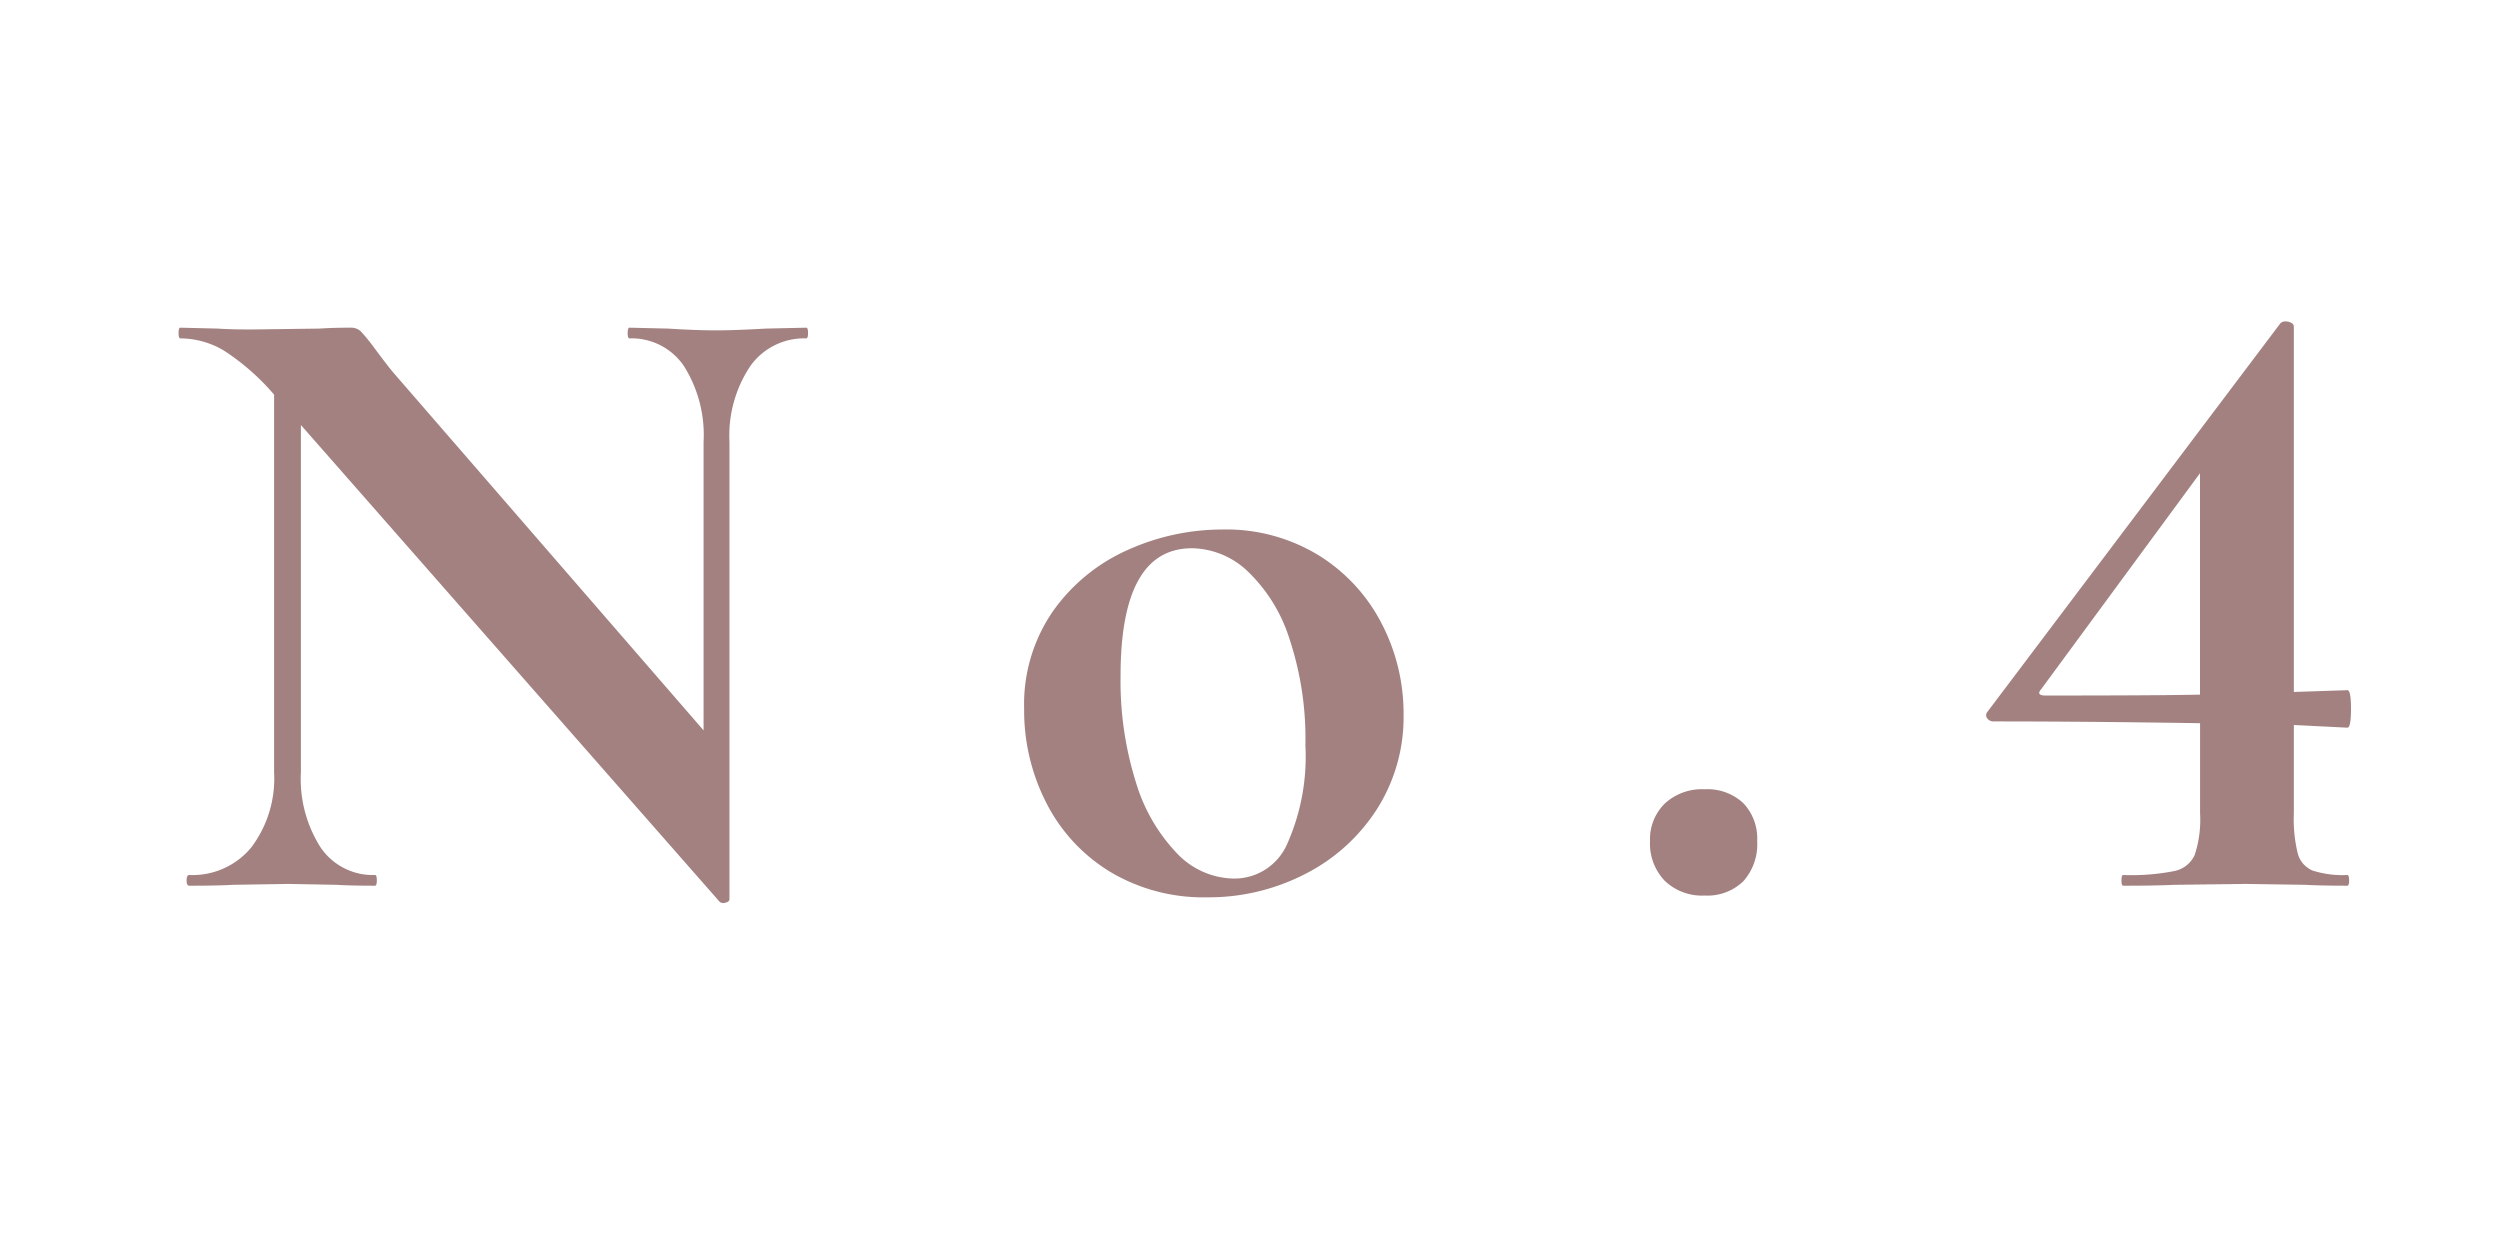
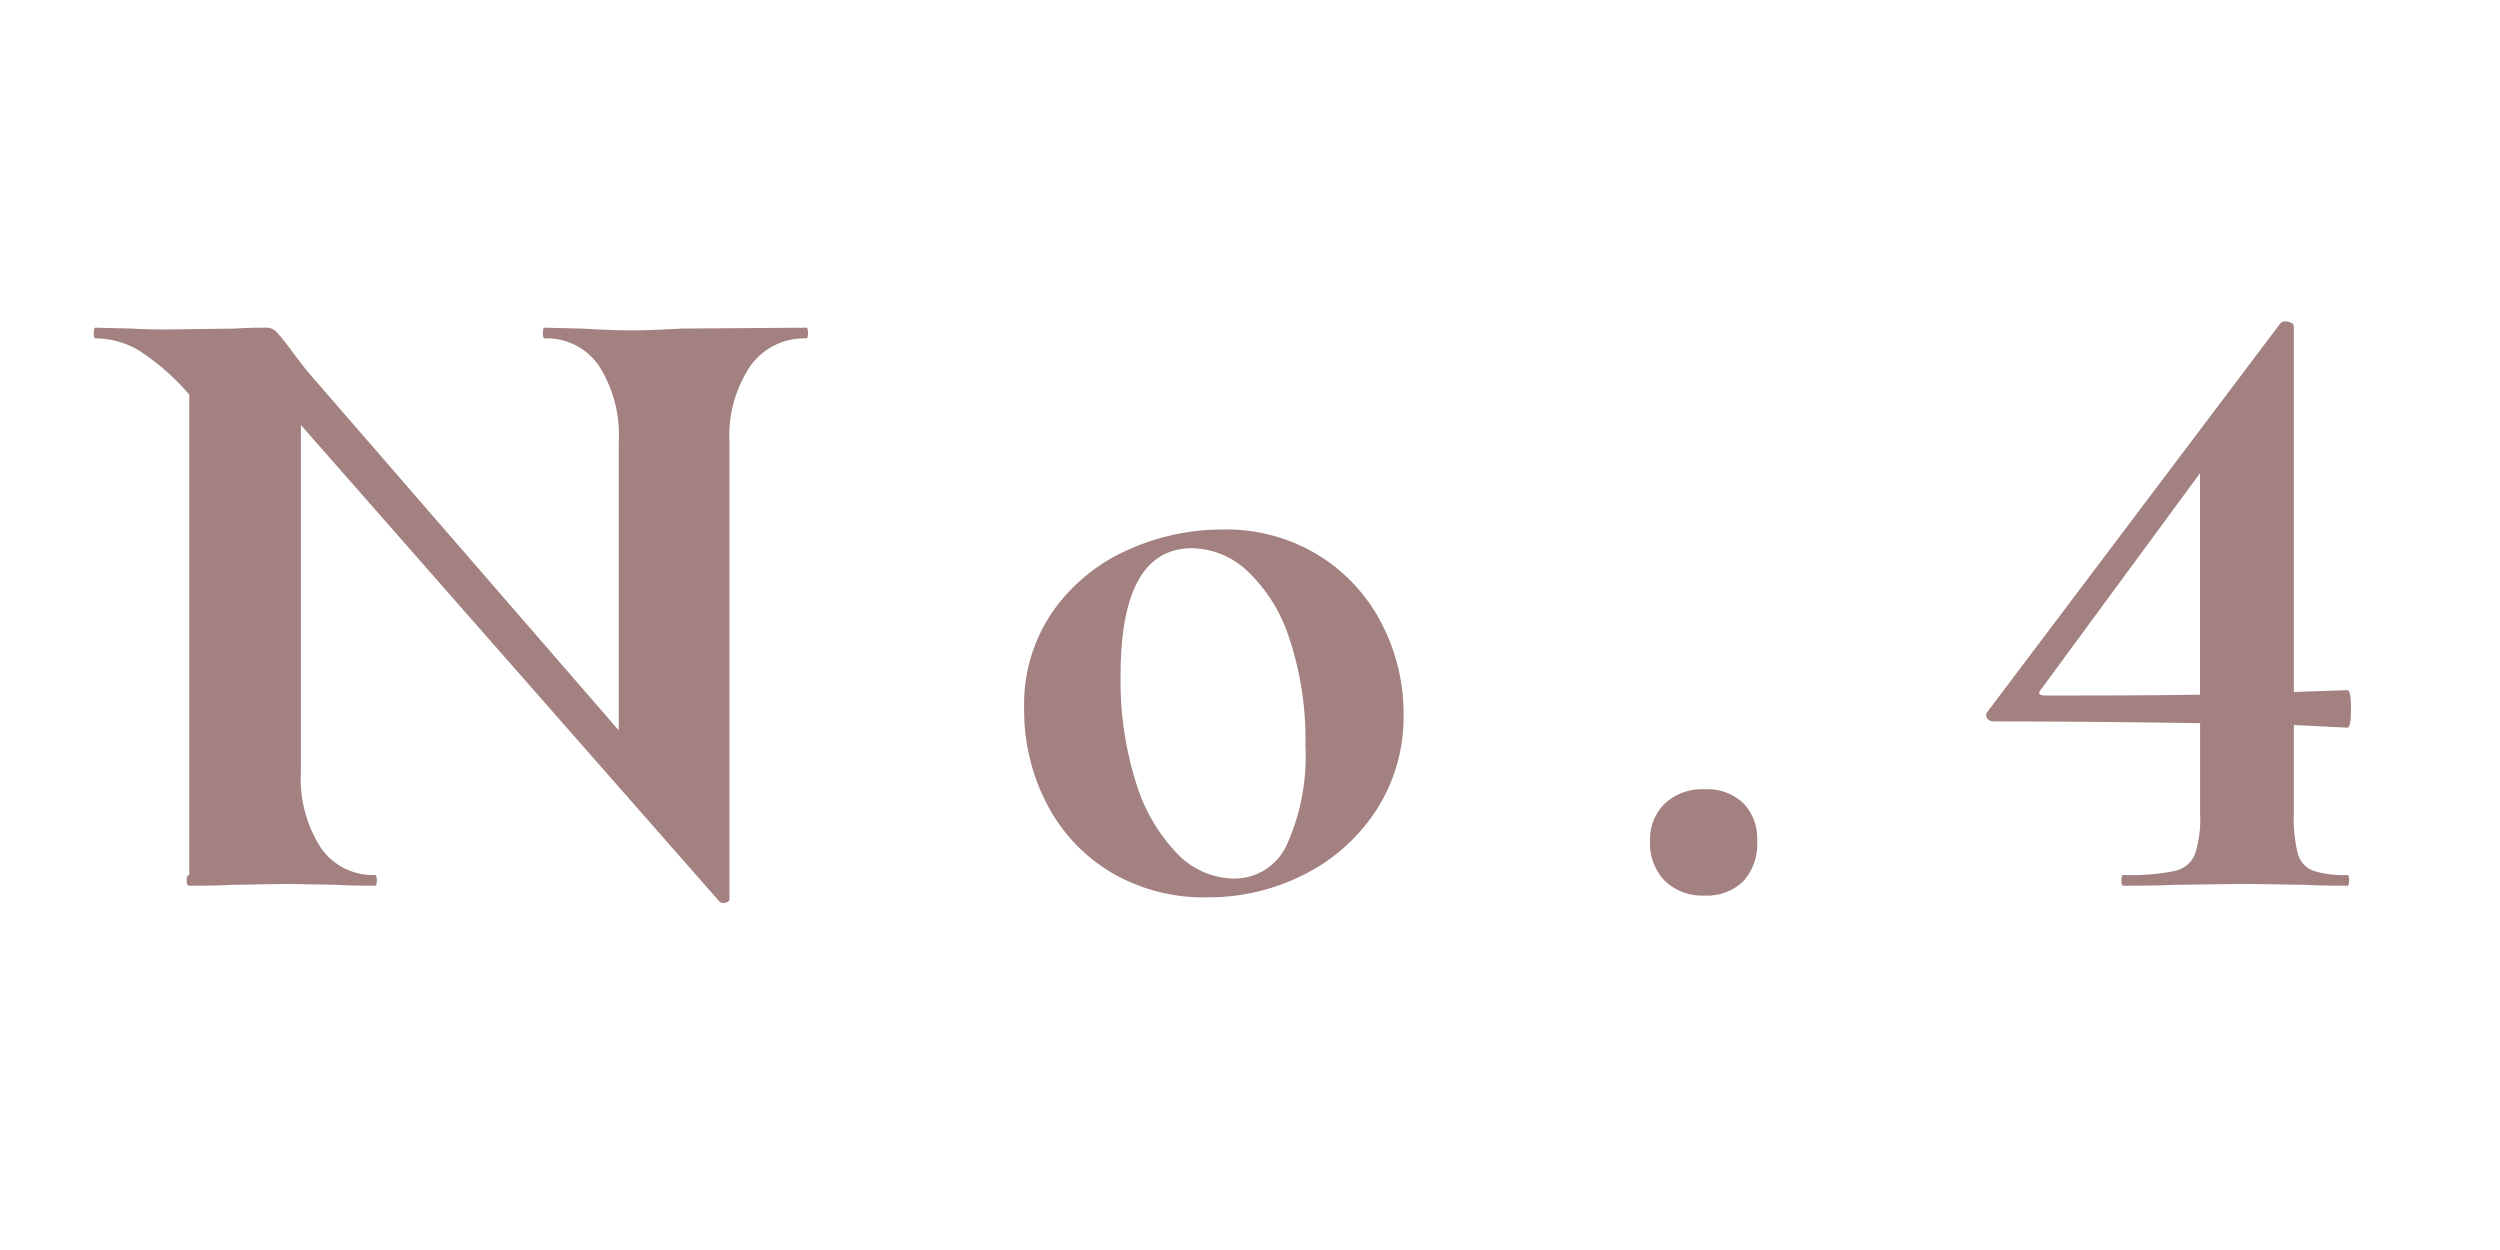
<svg xmlns="http://www.w3.org/2000/svg" width="70" height="35" viewBox="0 0 70 35">
  <g id="no2" transform="translate(-68 -185.377)">
-     <rect id="bg" width="70" height="35" transform="translate(68 185.377)" fill="rgba(255,255,255,0)" />
-     <path id="パス_25336" data-name="パス 25336" d="M-13.238-15.625q.05,0,.05.15t-.05.15a1.845,1.845,0,0,0-1.575.788,3.507,3.507,0,0,0-.575,2.112V.375q0,.075-.113.1A.169.169,0,0,1-15.663.45L-27.388-12.9v9.725a3.566,3.566,0,0,0,.55,2.1A1.766,1.766,0,0,0-25.312-.3q.05,0,.05.15t-.05.15q-.7,0-1.075-.025l-1.35-.025-1.55.025Q-29.712,0-30.513,0q-.075,0-.075-.15t.075-.15a2.13,2.13,0,0,0,1.738-.775,3.207,3.207,0,0,0,.637-2.1V-13.75a6.508,6.508,0,0,0-1.412-1.238,2.4,2.4,0,0,0-1.213-.337q-.05,0-.05-.15t.05-.15l1.05.025q.325.025.95.025l1.9-.025q.35-.025.85-.025a.407.407,0,0,1,.3.1,5.234,5.234,0,0,1,.35.425q.425.575.6.775l8.65,9.975v-8.075a3.615,3.615,0,0,0-.55-2.125,1.766,1.766,0,0,0-1.525-.775q-.05,0-.05-.15t.05-.15l1.075.025q.8.05,1.35.05.5,0,1.4-.05ZM-2.012.325A5.086,5.086,0,0,1-4.725-.387,4.792,4.792,0,0,1-6.512-2.312,5.671,5.671,0,0,1-7.137-4.95a4.578,4.578,0,0,1,.825-2.762,5.091,5.091,0,0,1,2.1-1.7,6.44,6.44,0,0,1,2.625-.562,4.956,4.956,0,0,1,2.7.725A4.861,4.861,0,0,1,2.875-7.338,5.457,5.457,0,0,1,3.487-4.8a4.8,4.8,0,0,1-.75,2.663A5.157,5.157,0,0,1,.725-.325,5.893,5.893,0,0,1-2.012.325Zm.75-.525A1.612,1.612,0,0,0,.225-1.163,5.994,5.994,0,0,0,.738-3.925a8.884,8.884,0,0,0-.45-3A4.475,4.475,0,0,0-.887-8.812a2.312,2.312,0,0,0-1.55-.637q-2,0-2,3.575a9.447,9.447,0,0,0,.425,2.963,4.909,4.909,0,0,0,1.15,2A2.24,2.24,0,0,0-1.263-.2ZM11.912.275A1.5,1.5,0,0,1,10.8-.138a1.5,1.5,0,0,1-.412-1.112A1.4,1.4,0,0,1,10.8-2.3a1.53,1.53,0,0,1,1.113-.4A1.47,1.47,0,0,1,13-2.312a1.436,1.436,0,0,1,.388,1.063A1.55,1.55,0,0,1,13-.125,1.444,1.444,0,0,1,11.912.275Zm18-.575q.05,0,.05.15t-.05.15q-.75,0-1.175-.025L27.063-.05l-2,.025Q24.563,0,23.638,0q-.05,0-.05-.15t.05-.15a6.238,6.238,0,0,0,1.438-.112.8.8,0,0,0,.563-.45,3.154,3.154,0,0,0,.15-1.163V-4.55q-3.15-.05-5.775-.05a.215.215,0,0,1-.187-.088.146.146,0,0,1,.013-.187l8.2-10.875a.2.2,0,0,1,.15-.05.333.333,0,0,1,.15.038.12.12,0,0,1,.075.113V-5.425l1.5-.05q.1,0,.1.525t-.1.525l-1.5-.075v2.475A4.027,4.027,0,0,0,28.525-.9a.72.72,0,0,0,.413.475A2.745,2.745,0,0,0,29.913-.3Zm-8.45-5.025q3.1,0,4.325-.025v-6.2L21.338-5.5Q21.188-5.325,21.463-5.325Z" transform="translate(103.813 210.177)" fill="#a38181" />
+     <path id="パス_25336" data-name="パス 25336" d="M-13.238-15.625q.05,0,.05.15t-.05.15a1.845,1.845,0,0,0-1.575.788,3.507,3.507,0,0,0-.575,2.112V.375q0,.075-.113.1A.169.169,0,0,1-15.663.45L-27.388-12.9v9.725a3.566,3.566,0,0,0,.55,2.1A1.766,1.766,0,0,0-25.312-.3q.05,0,.05.15t-.05.15q-.7,0-1.075-.025l-1.35-.025-1.55.025Q-29.712,0-30.513,0q-.075,0-.075-.15t.075-.15V-13.75a6.508,6.508,0,0,0-1.412-1.238,2.4,2.4,0,0,0-1.213-.337q-.05,0-.05-.15t.05-.15l1.05.025q.325.025.95.025l1.9-.025q.35-.025.85-.025a.407.407,0,0,1,.3.1,5.234,5.234,0,0,1,.35.425q.425.575.6.775l8.65,9.975v-8.075a3.615,3.615,0,0,0-.55-2.125,1.766,1.766,0,0,0-1.525-.775q-.05,0-.05-.15t.05-.15l1.075.025q.8.05,1.35.05.5,0,1.4-.05ZM-2.012.325A5.086,5.086,0,0,1-4.725-.387,4.792,4.792,0,0,1-6.512-2.312,5.671,5.671,0,0,1-7.137-4.95a4.578,4.578,0,0,1,.825-2.762,5.091,5.091,0,0,1,2.1-1.7,6.44,6.44,0,0,1,2.625-.562,4.956,4.956,0,0,1,2.7.725A4.861,4.861,0,0,1,2.875-7.338,5.457,5.457,0,0,1,3.487-4.8a4.8,4.8,0,0,1-.75,2.663A5.157,5.157,0,0,1,.725-.325,5.893,5.893,0,0,1-2.012.325Zm.75-.525A1.612,1.612,0,0,0,.225-1.163,5.994,5.994,0,0,0,.738-3.925a8.884,8.884,0,0,0-.45-3A4.475,4.475,0,0,0-.887-8.812a2.312,2.312,0,0,0-1.55-.637q-2,0-2,3.575a9.447,9.447,0,0,0,.425,2.963,4.909,4.909,0,0,0,1.15,2A2.24,2.24,0,0,0-1.263-.2ZM11.912.275A1.5,1.5,0,0,1,10.8-.138a1.5,1.5,0,0,1-.412-1.112A1.4,1.4,0,0,1,10.8-2.3a1.53,1.53,0,0,1,1.113-.4A1.47,1.47,0,0,1,13-2.312a1.436,1.436,0,0,1,.388,1.063A1.55,1.55,0,0,1,13-.125,1.444,1.444,0,0,1,11.912.275Zm18-.575q.05,0,.05.15t-.05.15q-.75,0-1.175-.025L27.063-.05l-2,.025Q24.563,0,23.638,0q-.05,0-.05-.15t.05-.15a6.238,6.238,0,0,0,1.438-.112.8.8,0,0,0,.563-.45,3.154,3.154,0,0,0,.15-1.163V-4.55q-3.15-.05-5.775-.05a.215.215,0,0,1-.187-.088.146.146,0,0,1,.013-.187l8.2-10.875a.2.2,0,0,1,.15-.05.333.333,0,0,1,.15.038.12.12,0,0,1,.075.113V-5.425l1.5-.05q.1,0,.1.525t-.1.525l-1.5-.075v2.475A4.027,4.027,0,0,0,28.525-.9a.72.72,0,0,0,.413.475A2.745,2.745,0,0,0,29.913-.3Zm-8.45-5.025q3.1,0,4.325-.025v-6.2L21.338-5.5Q21.188-5.325,21.463-5.325Z" transform="translate(103.813 210.177)" fill="#a38181" />
  </g>
</svg>